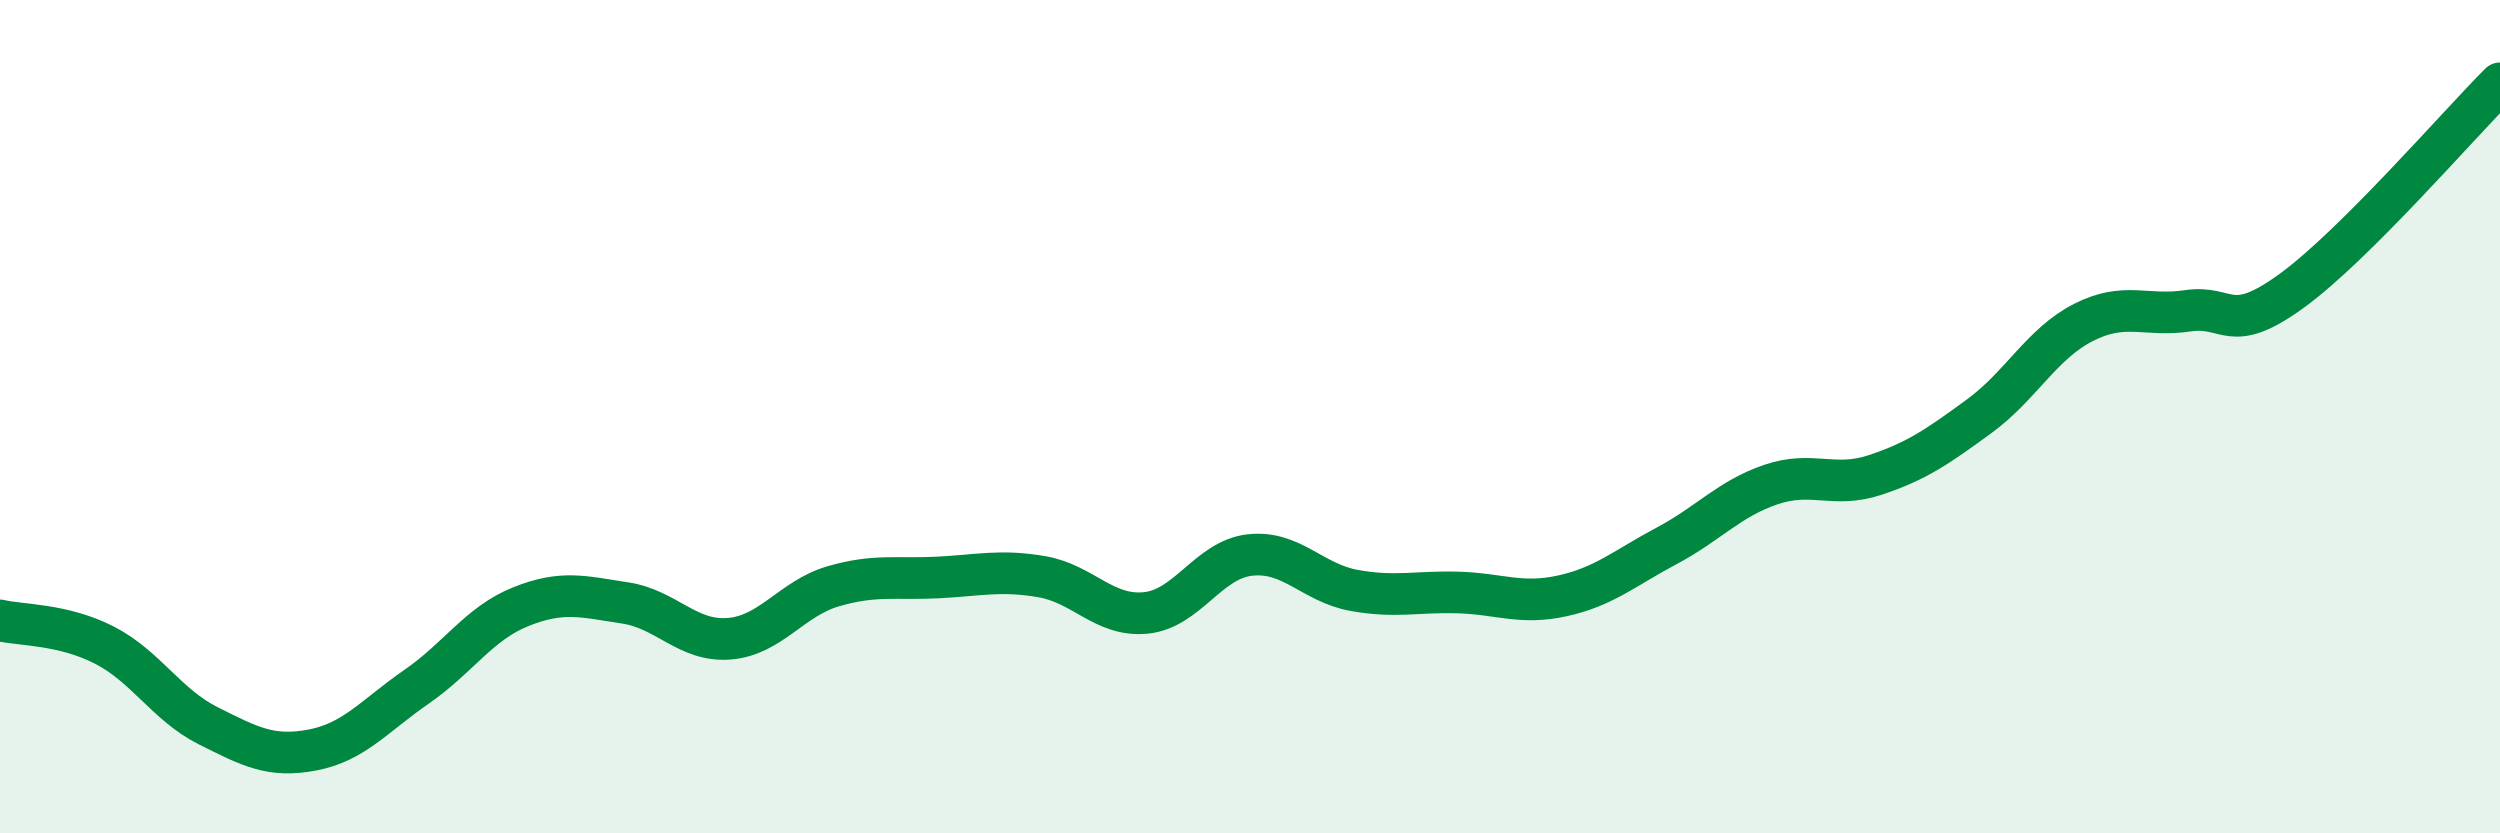
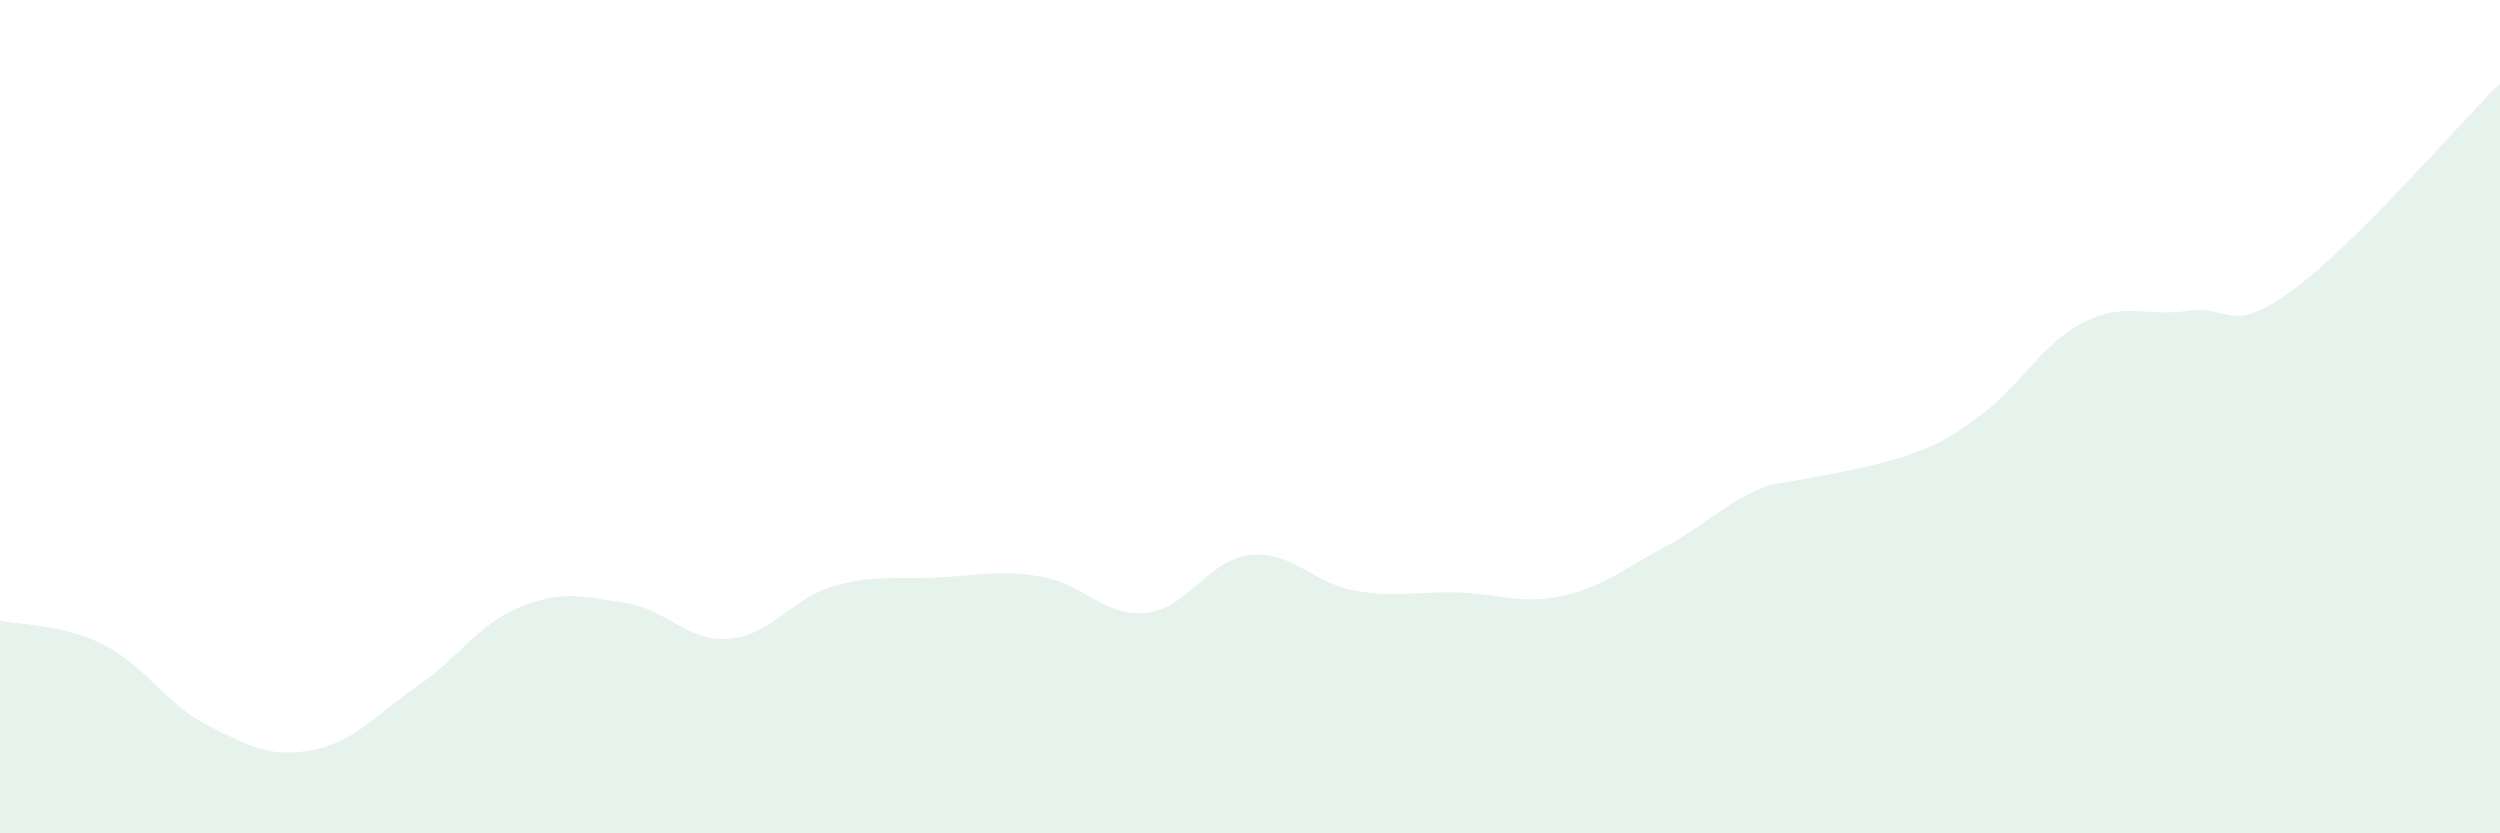
<svg xmlns="http://www.w3.org/2000/svg" width="60" height="20" viewBox="0 0 60 20">
-   <path d="M 0,14.89 C 0.5,15.01 1.5,14.97 2.5,15.48 C 3.5,15.99 4,16.92 5,17.42 C 6,17.92 6.5,18.19 7.5,18 C 8.5,17.81 9,17.17 10,16.48 C 11,15.79 11.5,14.96 12.5,14.56 C 13.5,14.16 14,14.32 15,14.47 C 16,14.62 16.5,15.41 17.5,15.33 C 18.5,15.25 19,14.36 20,14.07 C 21,13.78 21.5,13.91 22.5,13.86 C 23.5,13.81 24,13.67 25,13.84 C 26,14.01 26.5,14.81 27.5,14.71 C 28.5,14.61 29,13.43 30,13.32 C 31,13.21 31.5,13.99 32.5,14.17 C 33.5,14.35 34,14.19 35,14.22 C 36,14.25 36.5,14.52 37.5,14.3 C 38.5,14.08 39,13.63 40,13.1 C 41,12.57 41.5,11.97 42.5,11.63 C 43.5,11.29 44,11.73 45,11.4 C 46,11.07 46.5,10.72 47.5,9.99 C 48.5,9.26 49,8.25 50,7.74 C 51,7.23 51.5,7.61 52.5,7.46 C 53.5,7.31 53.5,8.07 55,6.98 C 56.5,5.89 59,3 60,2L60 20L0 20Z" fill="#008740" opacity="0.1" stroke-linecap="round" stroke-linejoin="round" />
-   <path d="M 0,14.89 C 0.5,15.01 1.5,14.97 2.5,15.48 C 3.5,15.99 4,16.92 5,17.42 C 6,17.92 6.5,18.19 7.5,18 C 8.5,17.81 9,17.17 10,16.48 C 11,15.79 11.5,14.96 12.5,14.56 C 13.5,14.16 14,14.32 15,14.47 C 16,14.62 16.5,15.41 17.5,15.33 C 18.5,15.25 19,14.36 20,14.07 C 21,13.78 21.5,13.91 22.5,13.86 C 23.5,13.81 24,13.67 25,13.84 C 26,14.01 26.5,14.81 27.5,14.71 C 28.5,14.61 29,13.43 30,13.32 C 31,13.21 31.5,13.99 32.5,14.17 C 33.5,14.35 34,14.19 35,14.22 C 36,14.25 36.5,14.52 37.5,14.3 C 38.5,14.08 39,13.63 40,13.1 C 41,12.57 41.5,11.97 42.5,11.63 C 43.5,11.29 44,11.73 45,11.4 C 46,11.07 46.5,10.72 47.5,9.99 C 48.5,9.26 49,8.25 50,7.74 C 51,7.23 51.5,7.61 52.5,7.46 C 53.5,7.31 53.5,8.07 55,6.98 C 56.5,5.89 59,3 60,2" stroke="#008740" stroke-width="1" fill="none" stroke-linecap="round" stroke-linejoin="round" />
+   <path d="M 0,14.89 C 0.5,15.01 1.5,14.97 2.5,15.48 C 3.5,15.99 4,16.92 5,17.42 C 6,17.92 6.5,18.19 7.5,18 C 8.5,17.81 9,17.17 10,16.48 C 11,15.79 11.5,14.96 12.5,14.56 C 13.5,14.16 14,14.32 15,14.47 C 16,14.62 16.5,15.41 17.5,15.33 C 18.5,15.25 19,14.36 20,14.07 C 21,13.78 21.5,13.91 22.5,13.86 C 23.5,13.81 24,13.67 25,13.84 C 26,14.01 26.5,14.81 27.5,14.71 C 28.5,14.61 29,13.43 30,13.32 C 31,13.21 31.5,13.99 32.5,14.17 C 33.5,14.35 34,14.19 35,14.22 C 36,14.25 36.5,14.52 37.5,14.3 C 38.5,14.08 39,13.63 40,13.1 C 41,12.57 41.5,11.97 42.5,11.63 C 46,11.07 46.5,10.72 47.5,9.99 C 48.5,9.26 49,8.25 50,7.74 C 51,7.23 51.5,7.61 52.5,7.46 C 53.5,7.31 53.5,8.07 55,6.98 C 56.5,5.89 59,3 60,2L60 20L0 20Z" fill="#008740" opacity="0.1" stroke-linecap="round" stroke-linejoin="round" />
</svg>